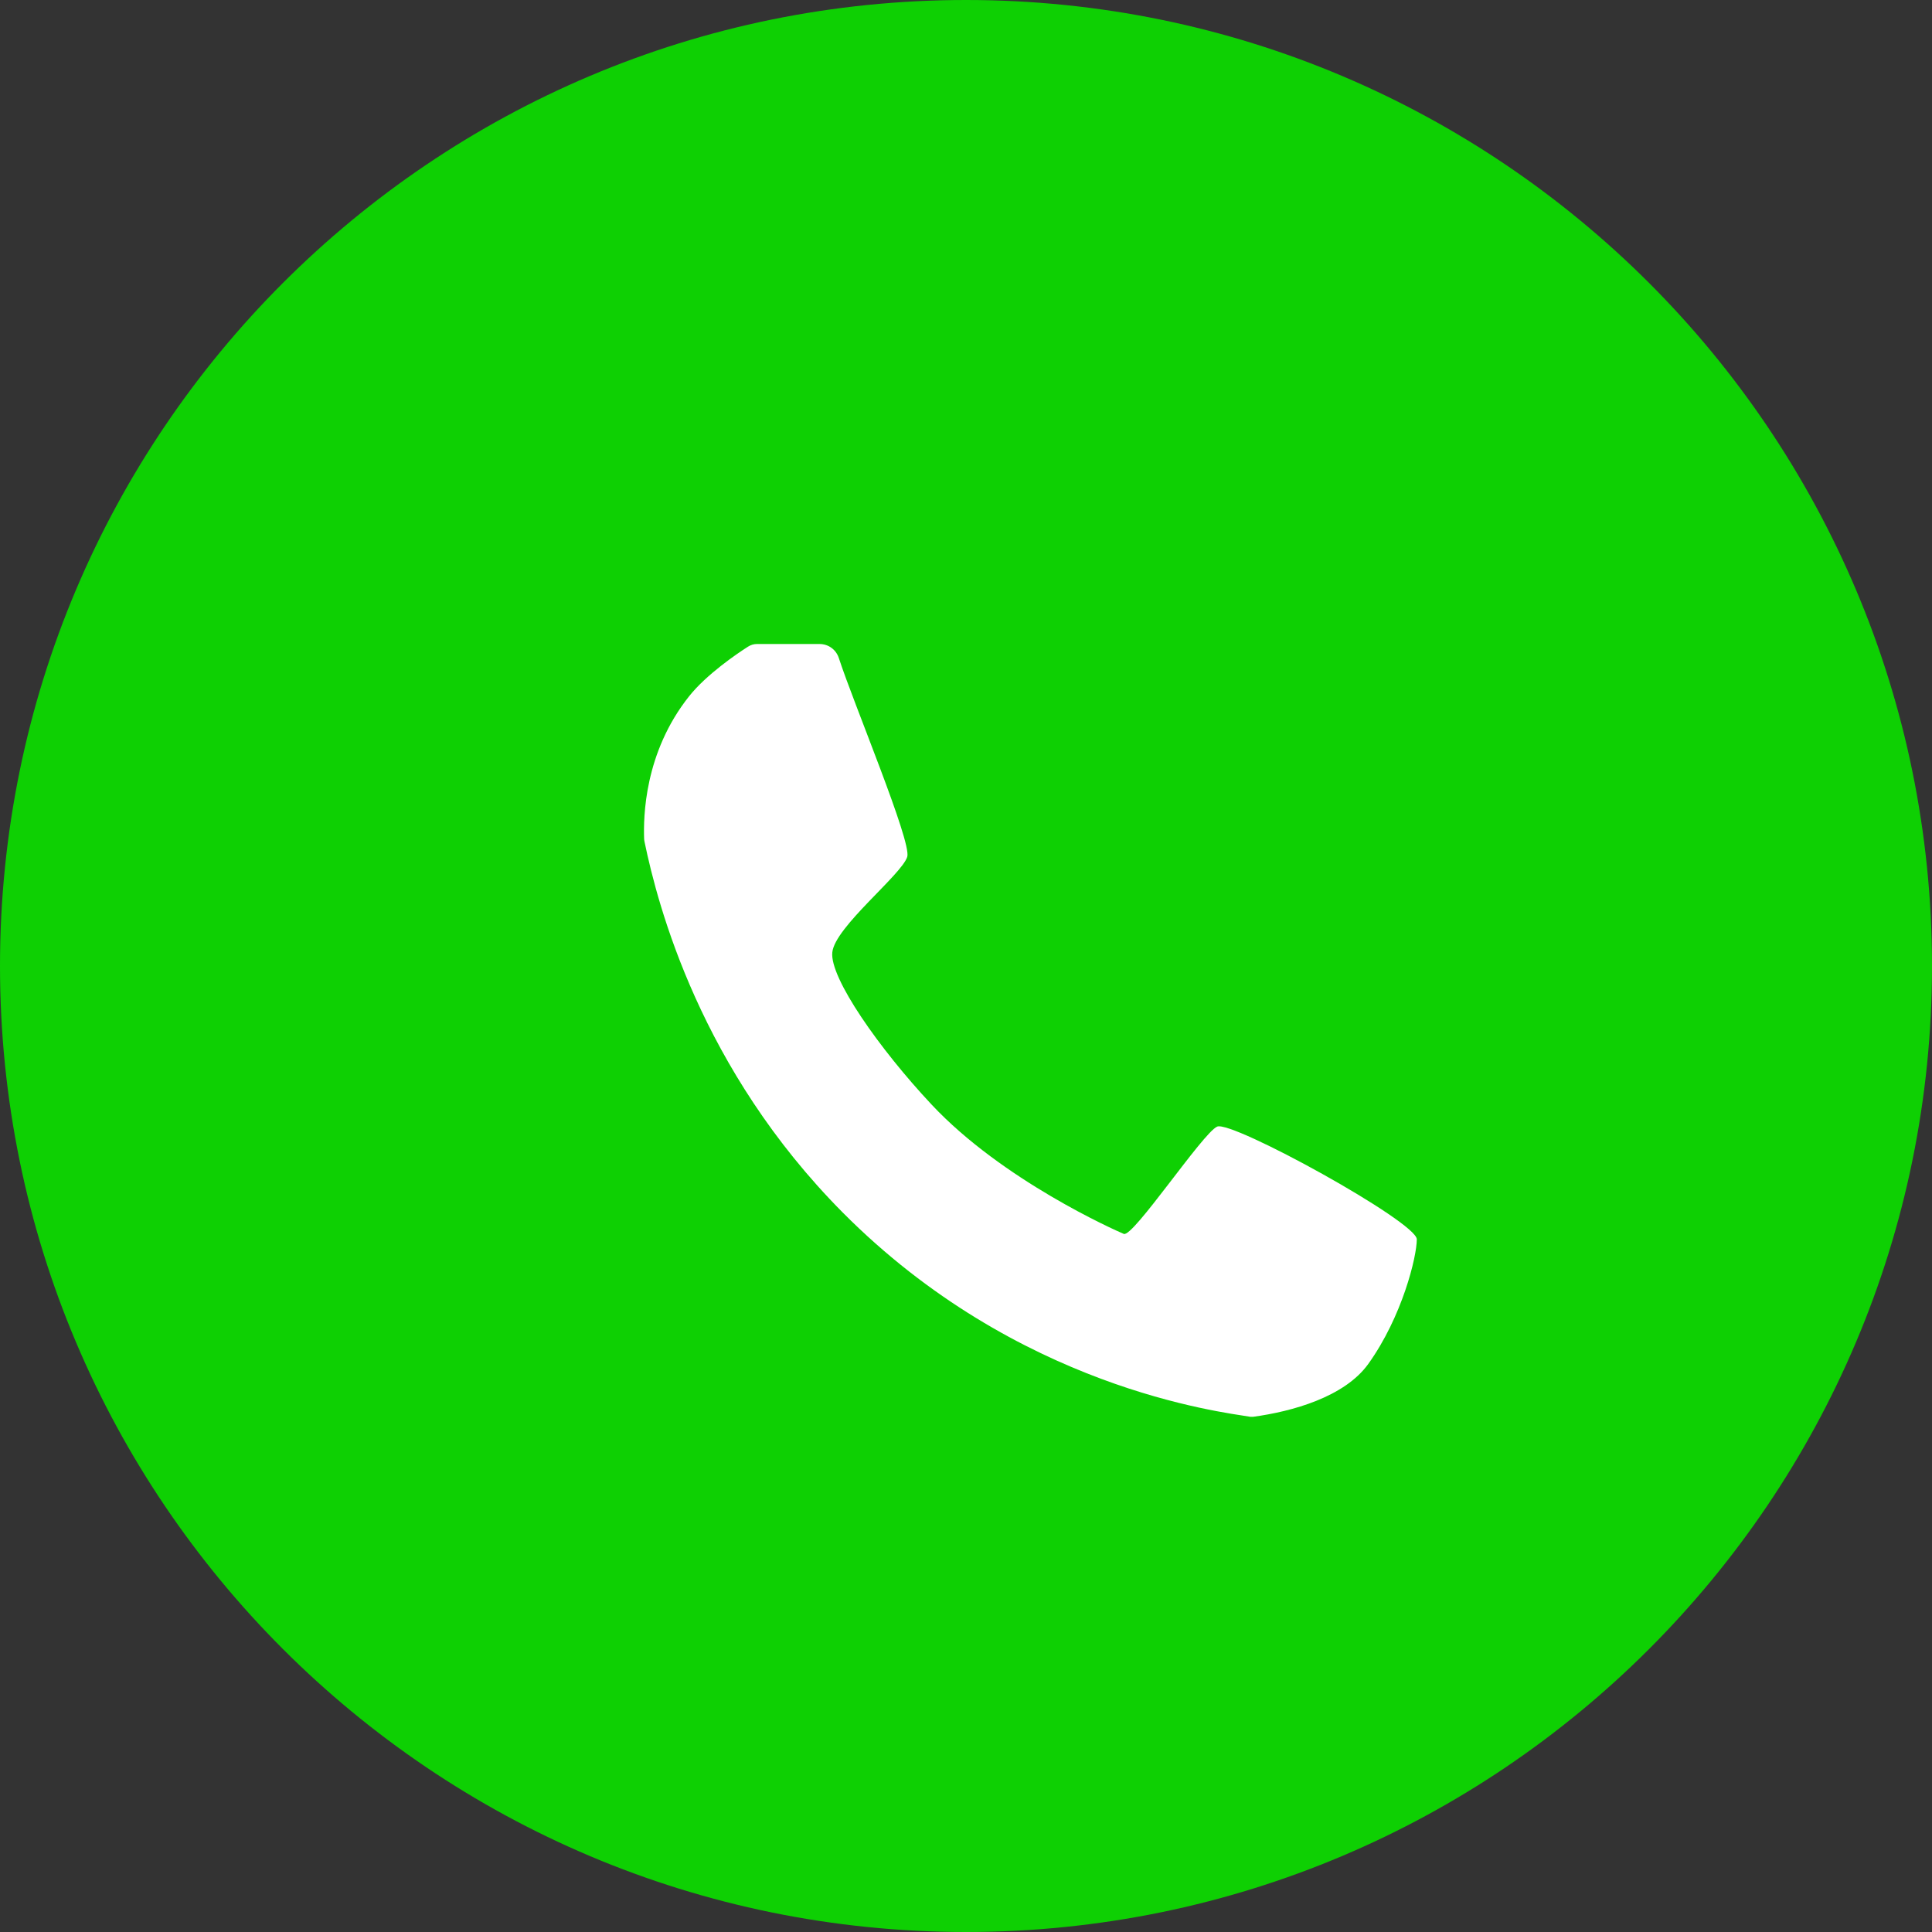
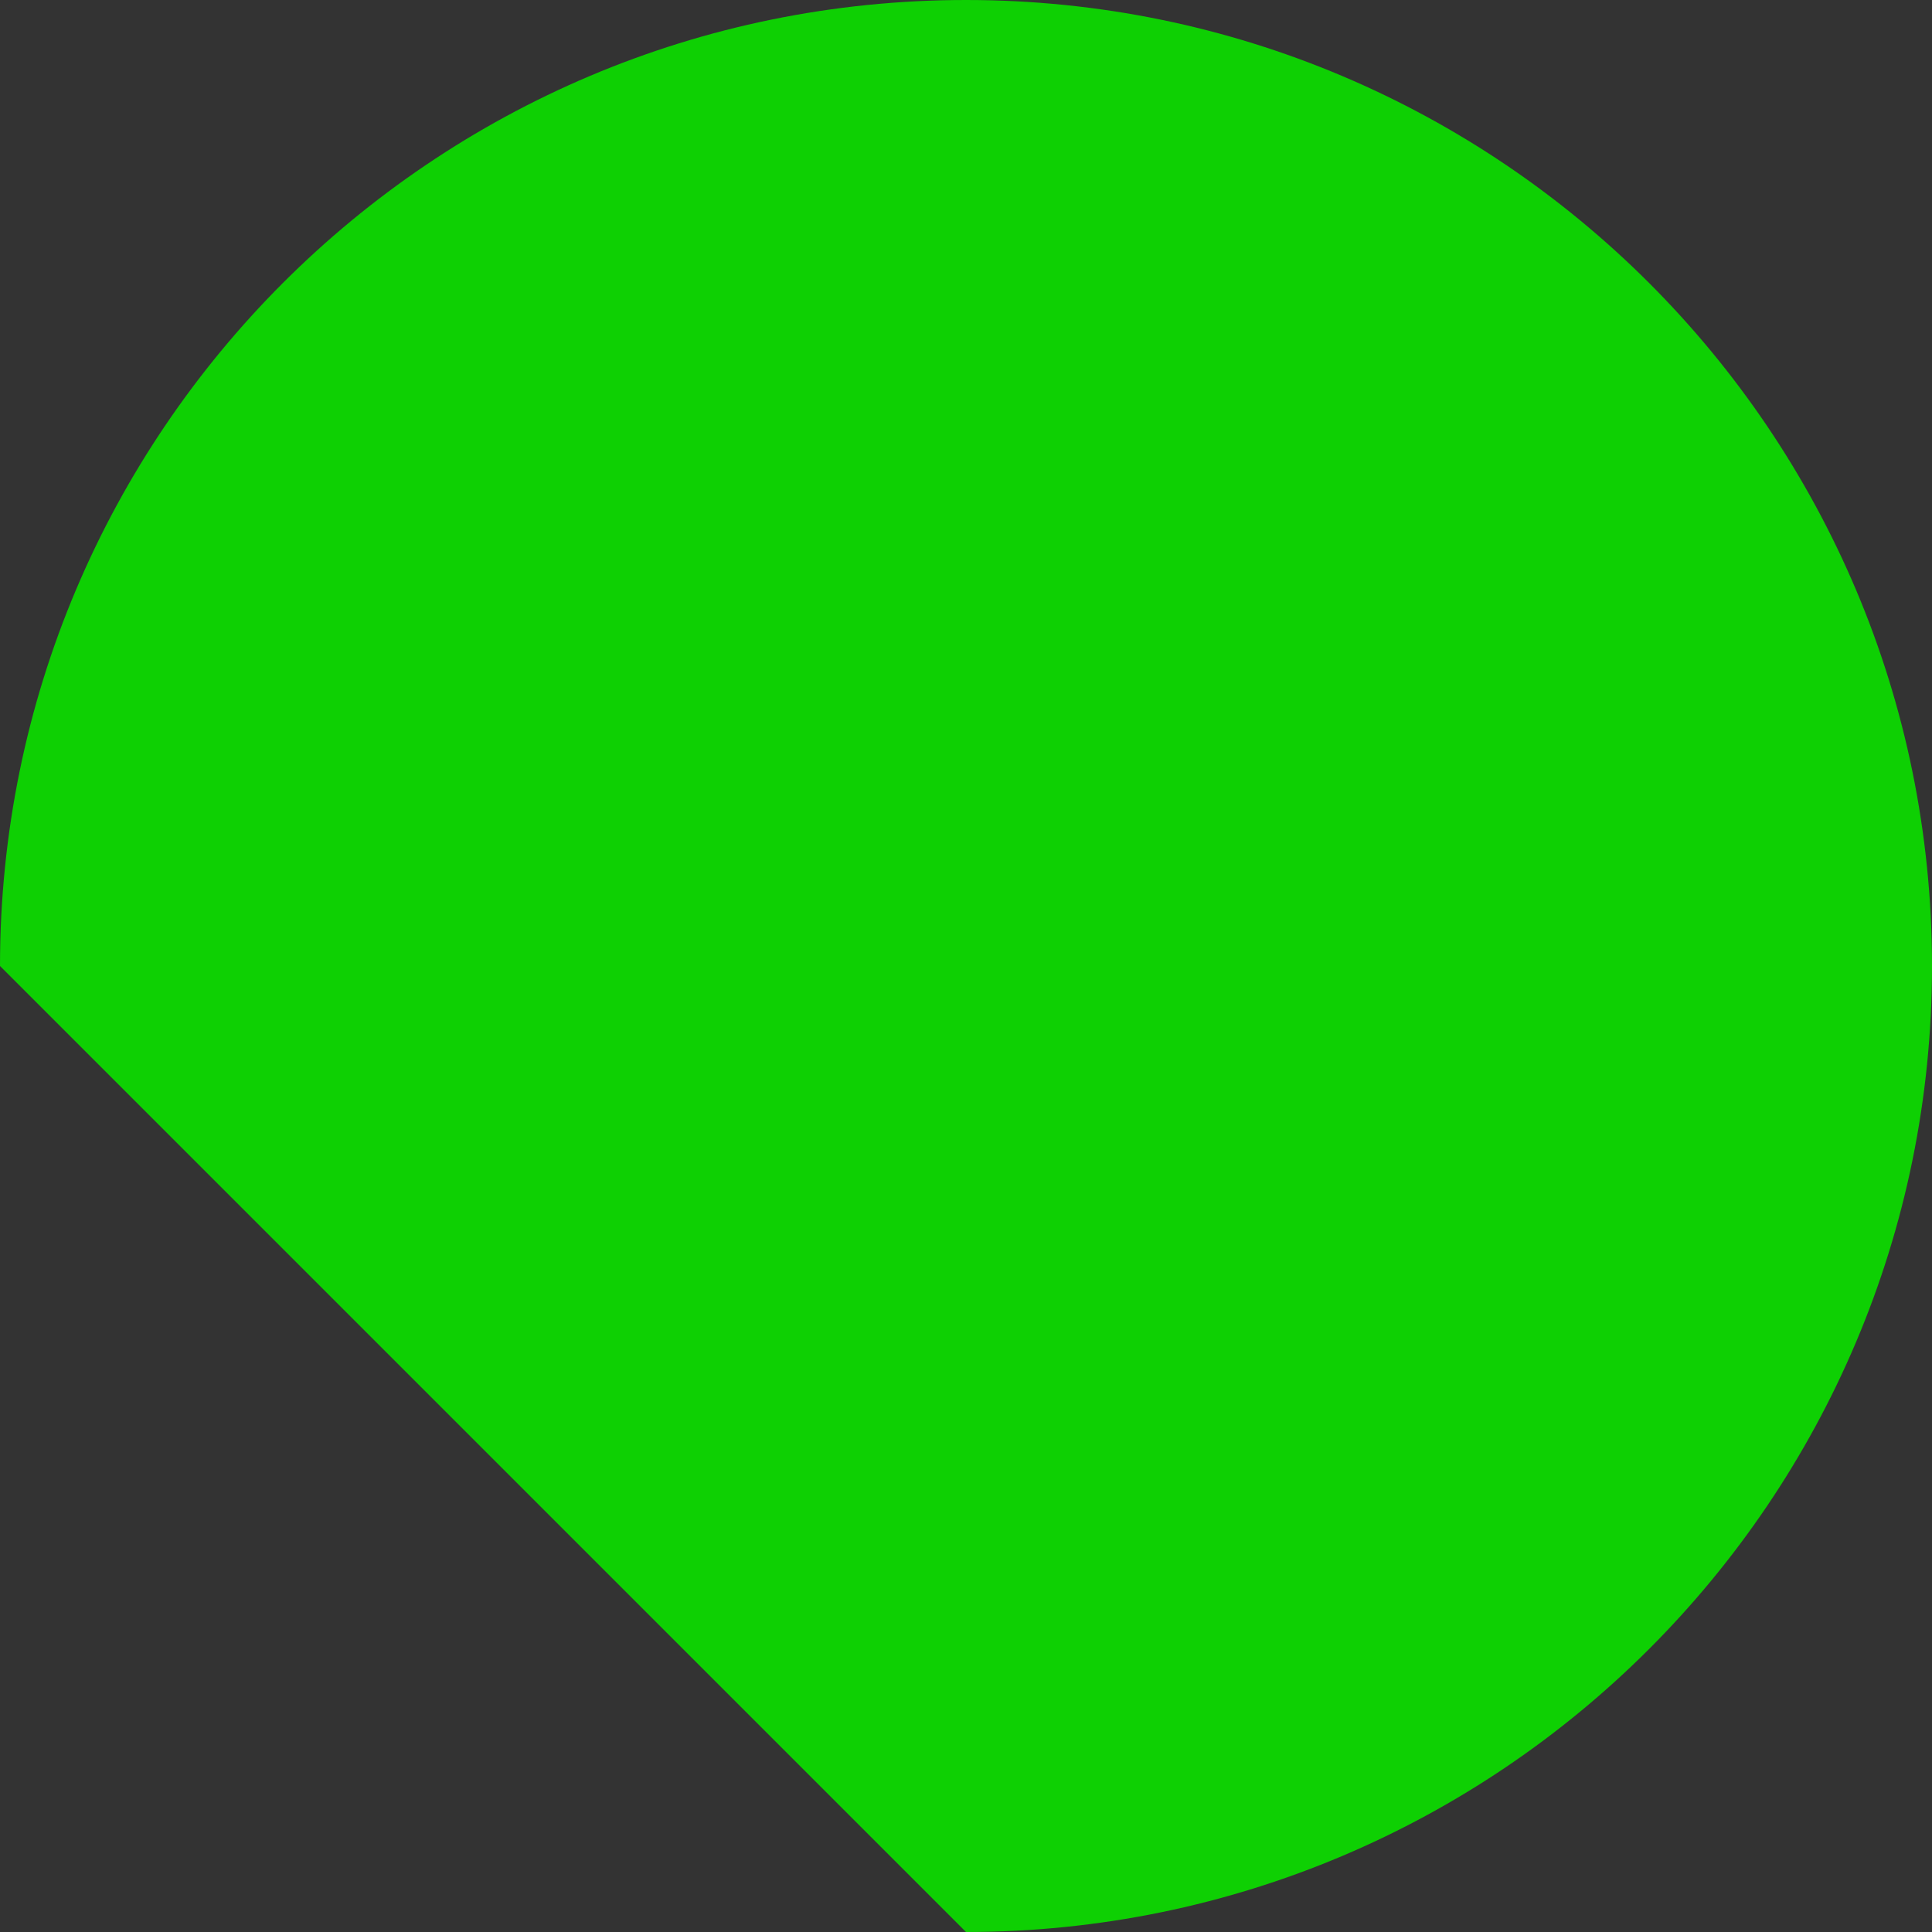
<svg xmlns="http://www.w3.org/2000/svg" width="15" height="15" viewBox="0 0 15 15" fill="none">
  <rect x="0" y="0" width="15" height="15" fill="#333333" stroke="none" />
-   <path d="M7.5 15C11.642 15 15 11.642 15 7.5C15 3.358 11.642 0 7.5 0C3.358 0 0 3.358 0 7.5C0 11.642 3.358 15 7.5 15Z" fill="#0ED003" />
-   <path d="M6.363 5C6.432 5 6.492 5.044 6.513 5.11C6.627 5.461 7.079 6.536 7.044 6.652C7.001 6.791 6.482 7.197 6.462 7.394C6.441 7.592 6.827 8.143 7.233 8.576C7.783 9.163 8.654 9.55 8.725 9.58C8.796 9.611 9.337 8.797 9.45 8.747C9.563 8.696 11 9.487 11 9.622C11 9.757 10.887 10.222 10.623 10.59C10.438 10.847 10.031 10.959 9.729 11C9.722 11 9.714 11 9.708 11C9.479 10.962 7.901 10.78 6.543 9.414C5.44 8.303 5.108 7.038 5.004 6.535C5.002 6.528 5.002 6.521 5.001 6.514C4.995 6.345 5.001 5.845 5.35 5.406C5.485 5.236 5.721 5.076 5.807 5.021C5.829 5.007 5.852 5 5.877 5H6.364H6.363Z" fill="white" />
+   <path d="M7.5 15C11.642 15 15 11.642 15 7.5C15 3.358 11.642 0 7.5 0C3.358 0 0 3.358 0 7.5Z" fill="#0ED003" />
</svg>